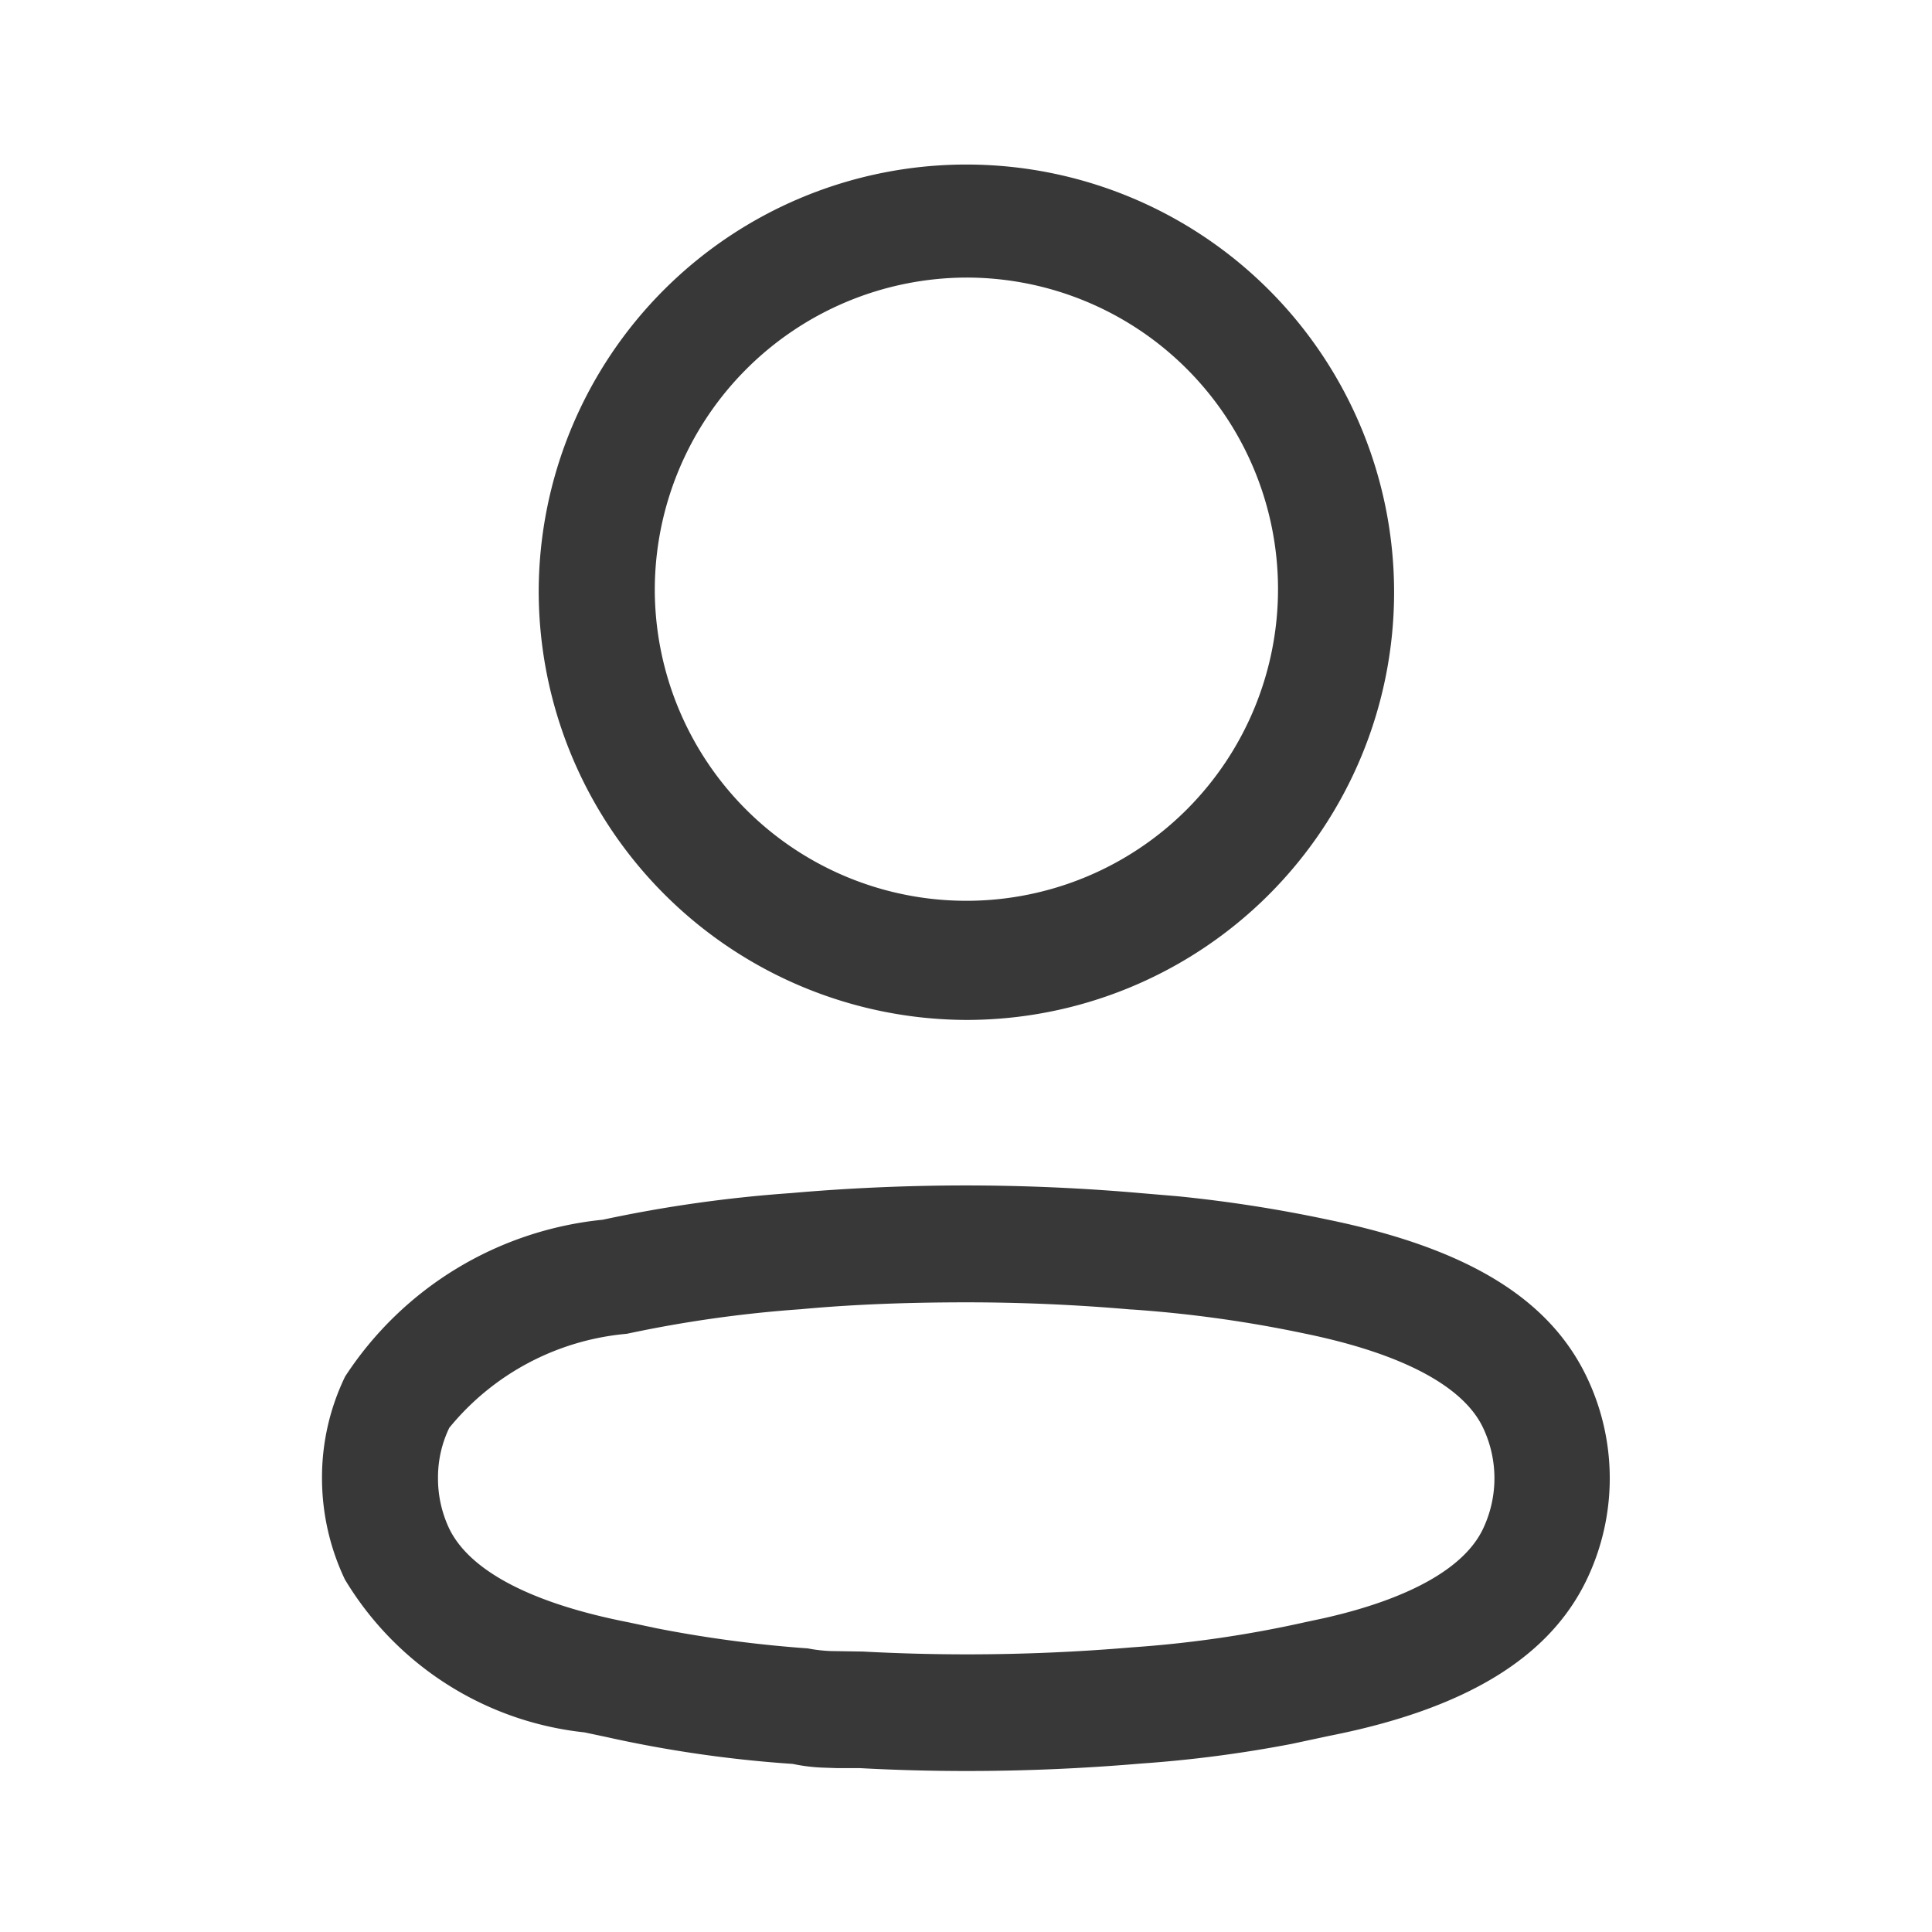
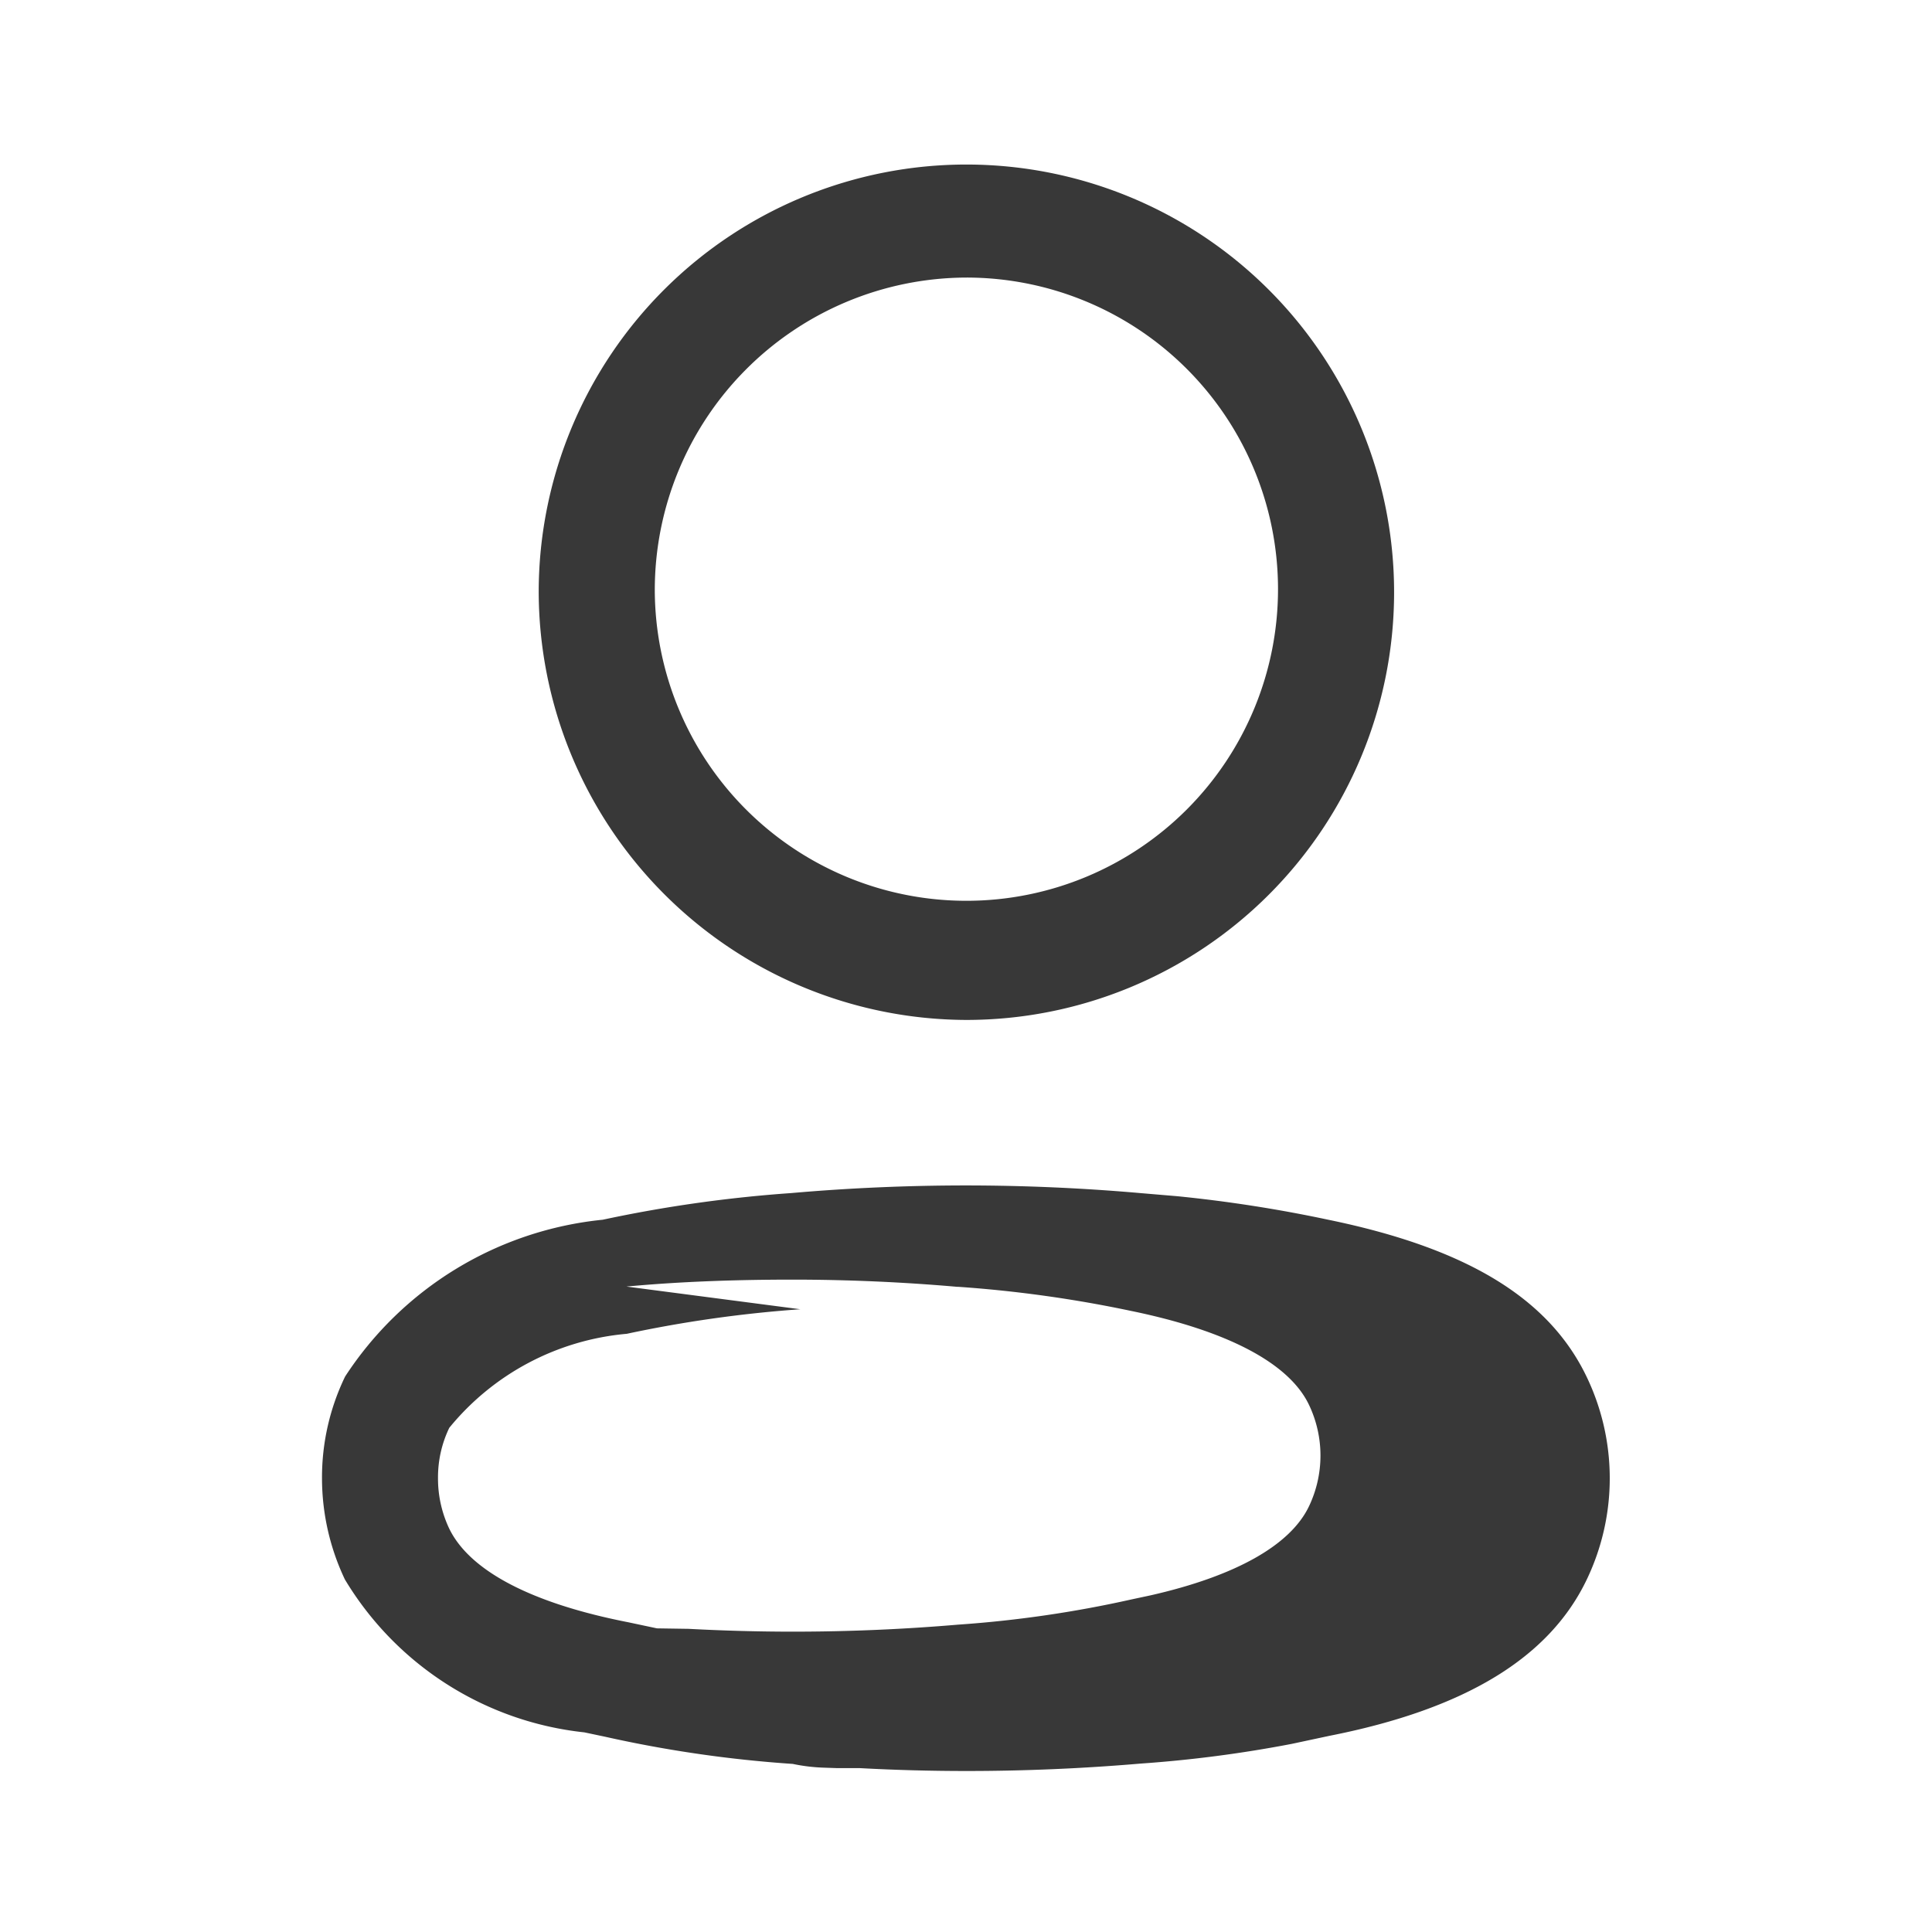
<svg xmlns="http://www.w3.org/2000/svg" width="24" height="24" viewBox="0 0 24 24">
  <g>
-     <path fill="rgba(22,22,22,0.85)" d="M6.676 19.964h-.284l-.144-.005a2.214 2.214 0 0 1-.4-.047 15.4 15.4 0 0 1-2.333-.338l-.256-.054a3.961 3.961 0 0 1-2.975-1.9A2.936 2.936 0 0 1 0 16.363 2.876 2.876 0 0 1 .287 15.1a4.334 4.334 0 0 1 3.2-1.948 16.744 16.744 0 0 1 2.339-.331c.718-.063 1.448-.095 2.17-.095s1.452.032 2.17.095l.461.039a17.218 17.218 0 0 1 1.873.292c1.727.355 2.749.979 3.215 1.962a2.912 2.912 0 0 1 0 2.5c-.464.978-1.512 1.616-3.2 1.949l-.468.1a15.713 15.713 0 0 1-1.88.245c-.715.061-1.442.092-2.158.092-.446 0-.895-.012-1.333-.036zm-.734-5.7a15.528 15.528 0 0 0-2.156.305 3.21 3.21 0 0 0-2.205 1.168 1.417 1.417 0 0 0-.14.624 1.452 1.452 0 0 0 .139.627c.255.527 1.025.93 2.228 1.165l.353.075a15.507 15.507 0 0 0 1.874.249 1.84 1.84 0 0 0 .287.033l.393.006c.429.023.866.035 1.3.035.678 0 1.366-.029 2.047-.087a14.344 14.344 0 0 0 2.162-.315l.225-.048c1.061-.24 1.743-.624 1.973-1.108a1.463 1.463 0 0 0 0-1.259c-.245-.516-1.008-.92-2.209-1.167a15.575 15.575 0 0 0-2.152-.3h-.013c-.675-.059-1.361-.089-2.038-.089s-1.382.022-2.067.086zm-3.25-8.929A5.313 5.313 0 1 1 8 10.67a5.33 5.33 0 0 1-5.308-5.335zm1.442 0A3.871 3.871 0 1 0 8 1.448a3.883 3.883 0 0 0-3.866 3.887z" transform="translate(4 2)" />
+     <path fill="rgba(22,22,22,0.85)" d="M6.676 19.964h-.284l-.144-.005a2.214 2.214 0 0 1-.4-.047 15.4 15.4 0 0 1-2.333-.338l-.256-.054a3.961 3.961 0 0 1-2.975-1.9A2.936 2.936 0 0 1 0 16.363 2.876 2.876 0 0 1 .287 15.1a4.334 4.334 0 0 1 3.2-1.948 16.744 16.744 0 0 1 2.339-.331c.718-.063 1.448-.095 2.17-.095s1.452.032 2.17.095l.461.039a17.218 17.218 0 0 1 1.873.292c1.727.355 2.749.979 3.215 1.962a2.912 2.912 0 0 1 0 2.5c-.464.978-1.512 1.616-3.2 1.949l-.468.1a15.713 15.713 0 0 1-1.88.245c-.715.061-1.442.092-2.158.092-.446 0-.895-.012-1.333-.036zm-.734-5.7a15.528 15.528 0 0 0-2.156.305 3.21 3.21 0 0 0-2.205 1.168 1.417 1.417 0 0 0-.14.624 1.452 1.452 0 0 0 .139.627c.255.527 1.025.93 2.228 1.165l.353.075l.393.006c.429.023.866.035 1.3.035.678 0 1.366-.029 2.047-.087a14.344 14.344 0 0 0 2.162-.315l.225-.048c1.061-.24 1.743-.624 1.973-1.108a1.463 1.463 0 0 0 0-1.259c-.245-.516-1.008-.92-2.209-1.167a15.575 15.575 0 0 0-2.152-.3h-.013c-.675-.059-1.361-.089-2.038-.089s-1.382.022-2.067.086zm-3.25-8.929A5.313 5.313 0 1 1 8 10.67a5.33 5.33 0 0 1-5.308-5.335zm1.442 0A3.871 3.871 0 1 0 8 1.448a3.883 3.883 0 0 0-3.866 3.887z" transform="translate(4 2)" />
  </g>
</svg>